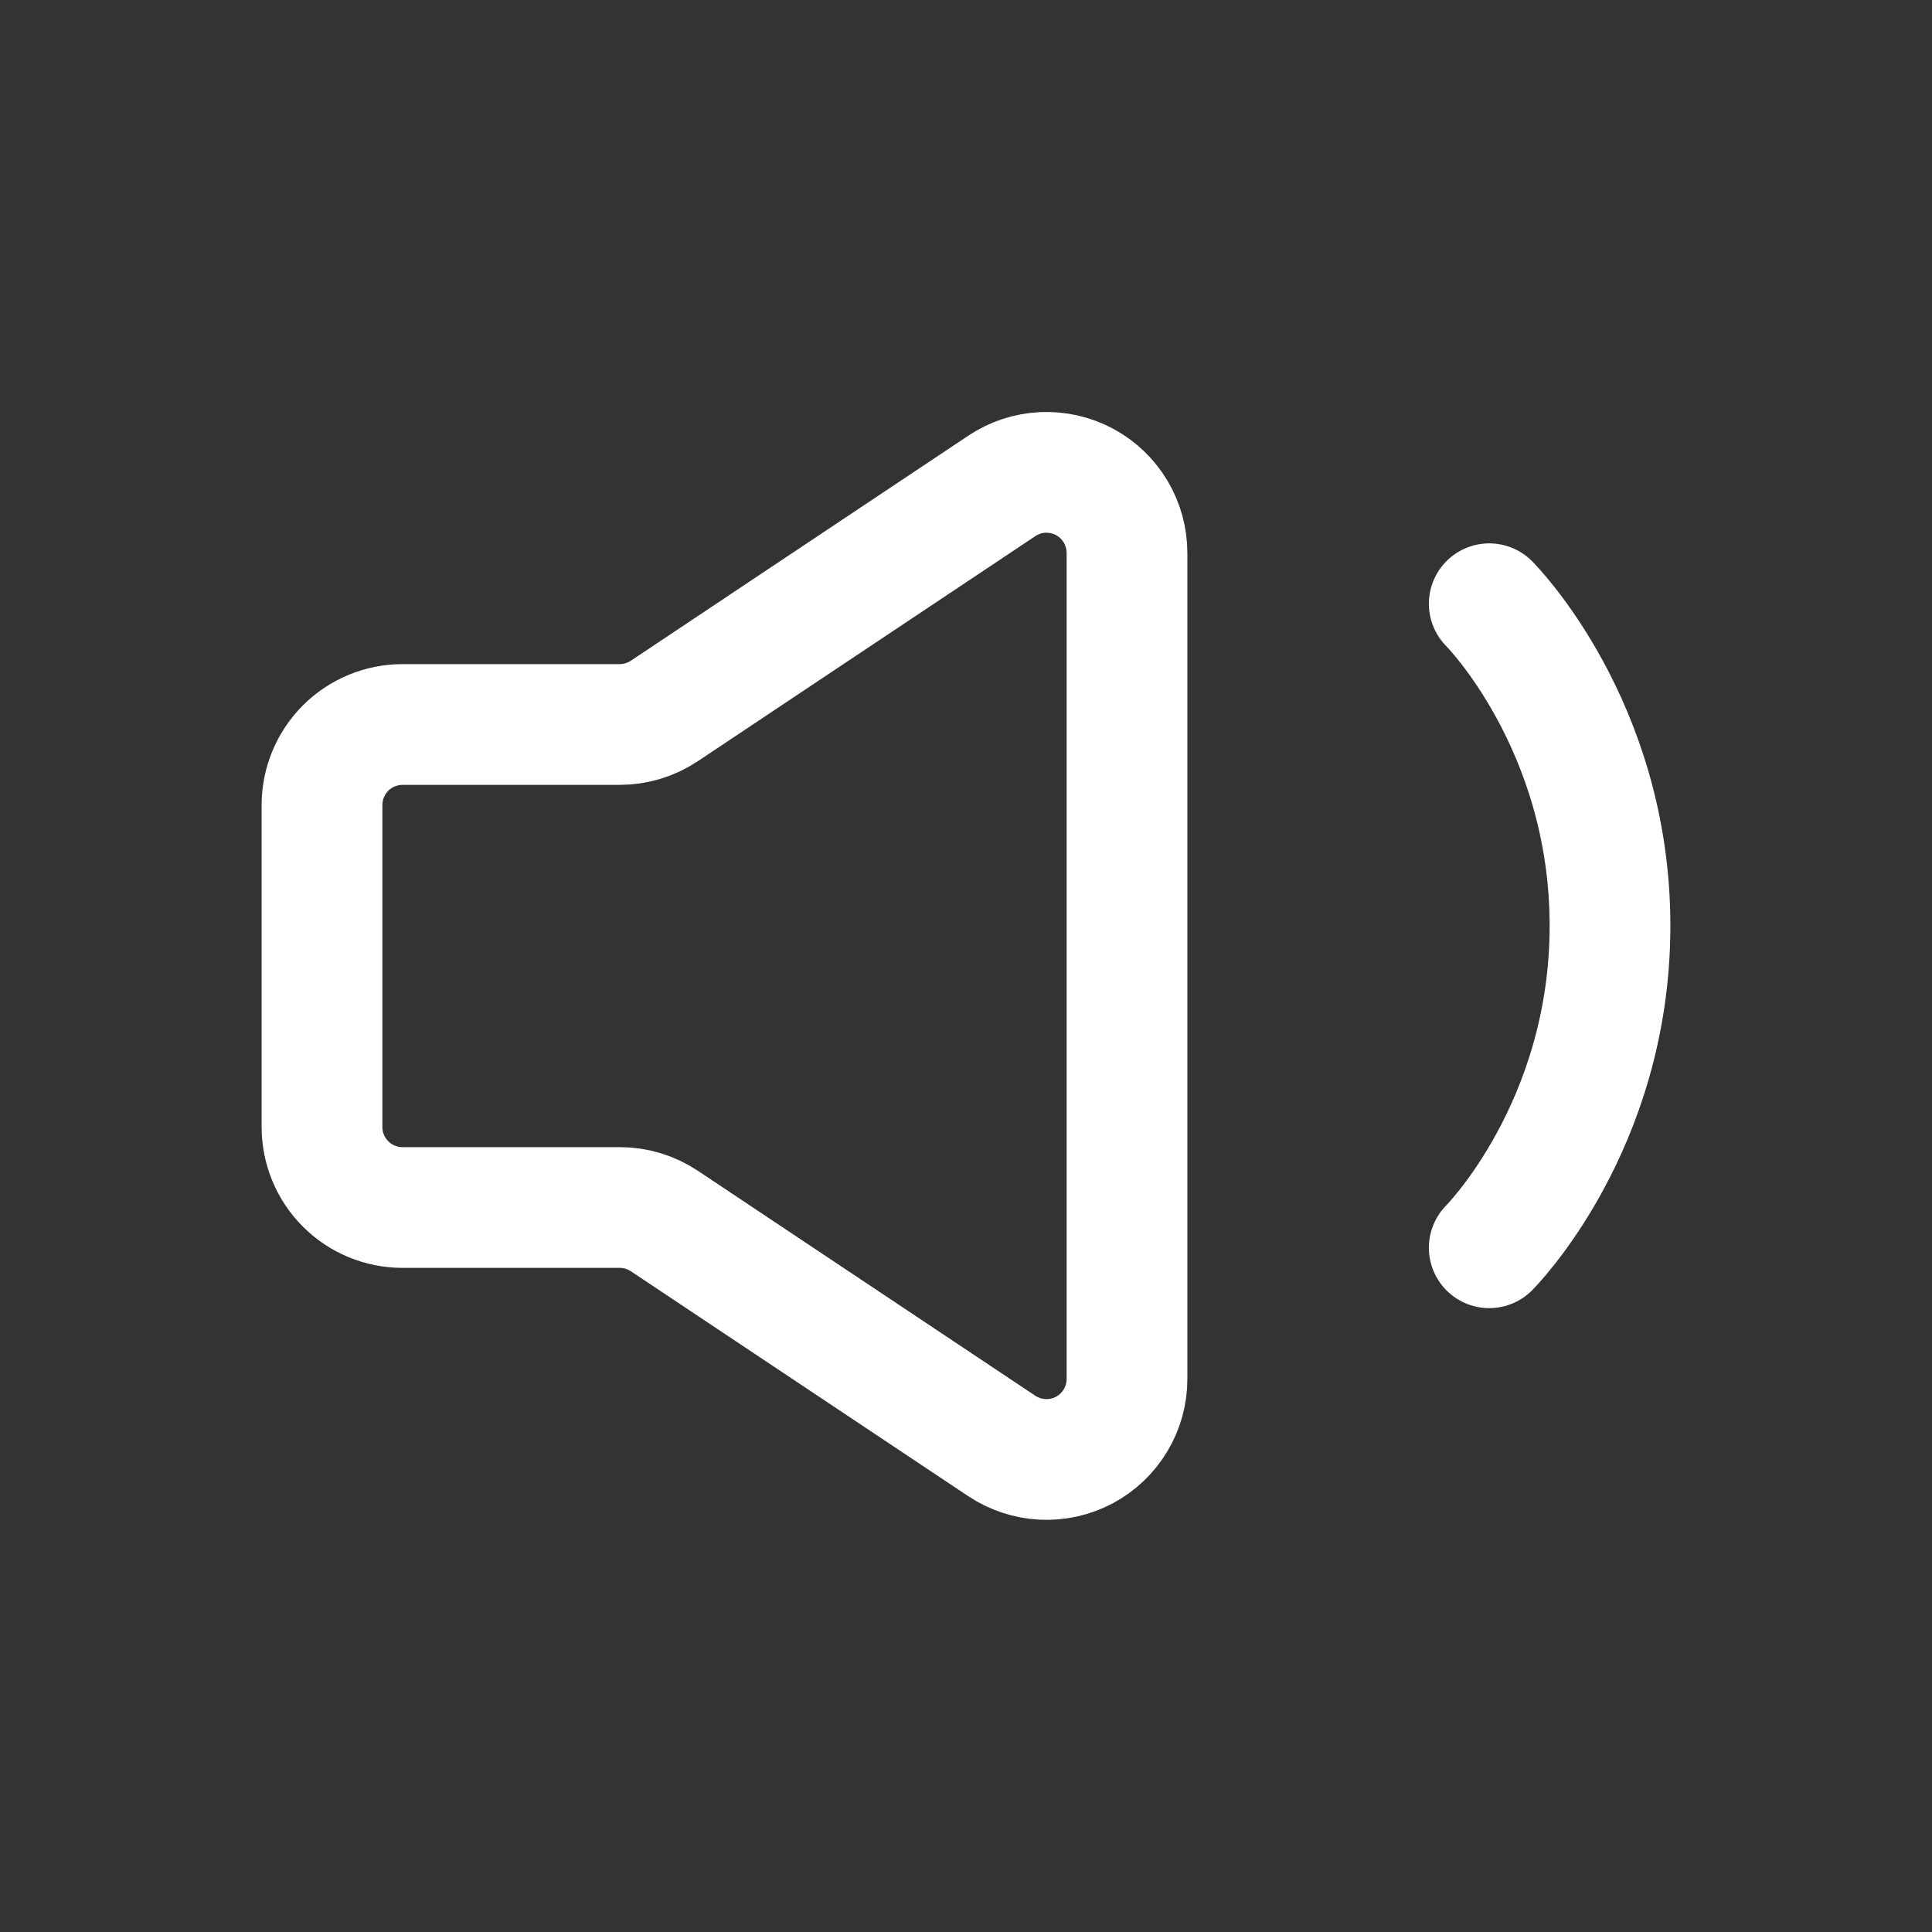
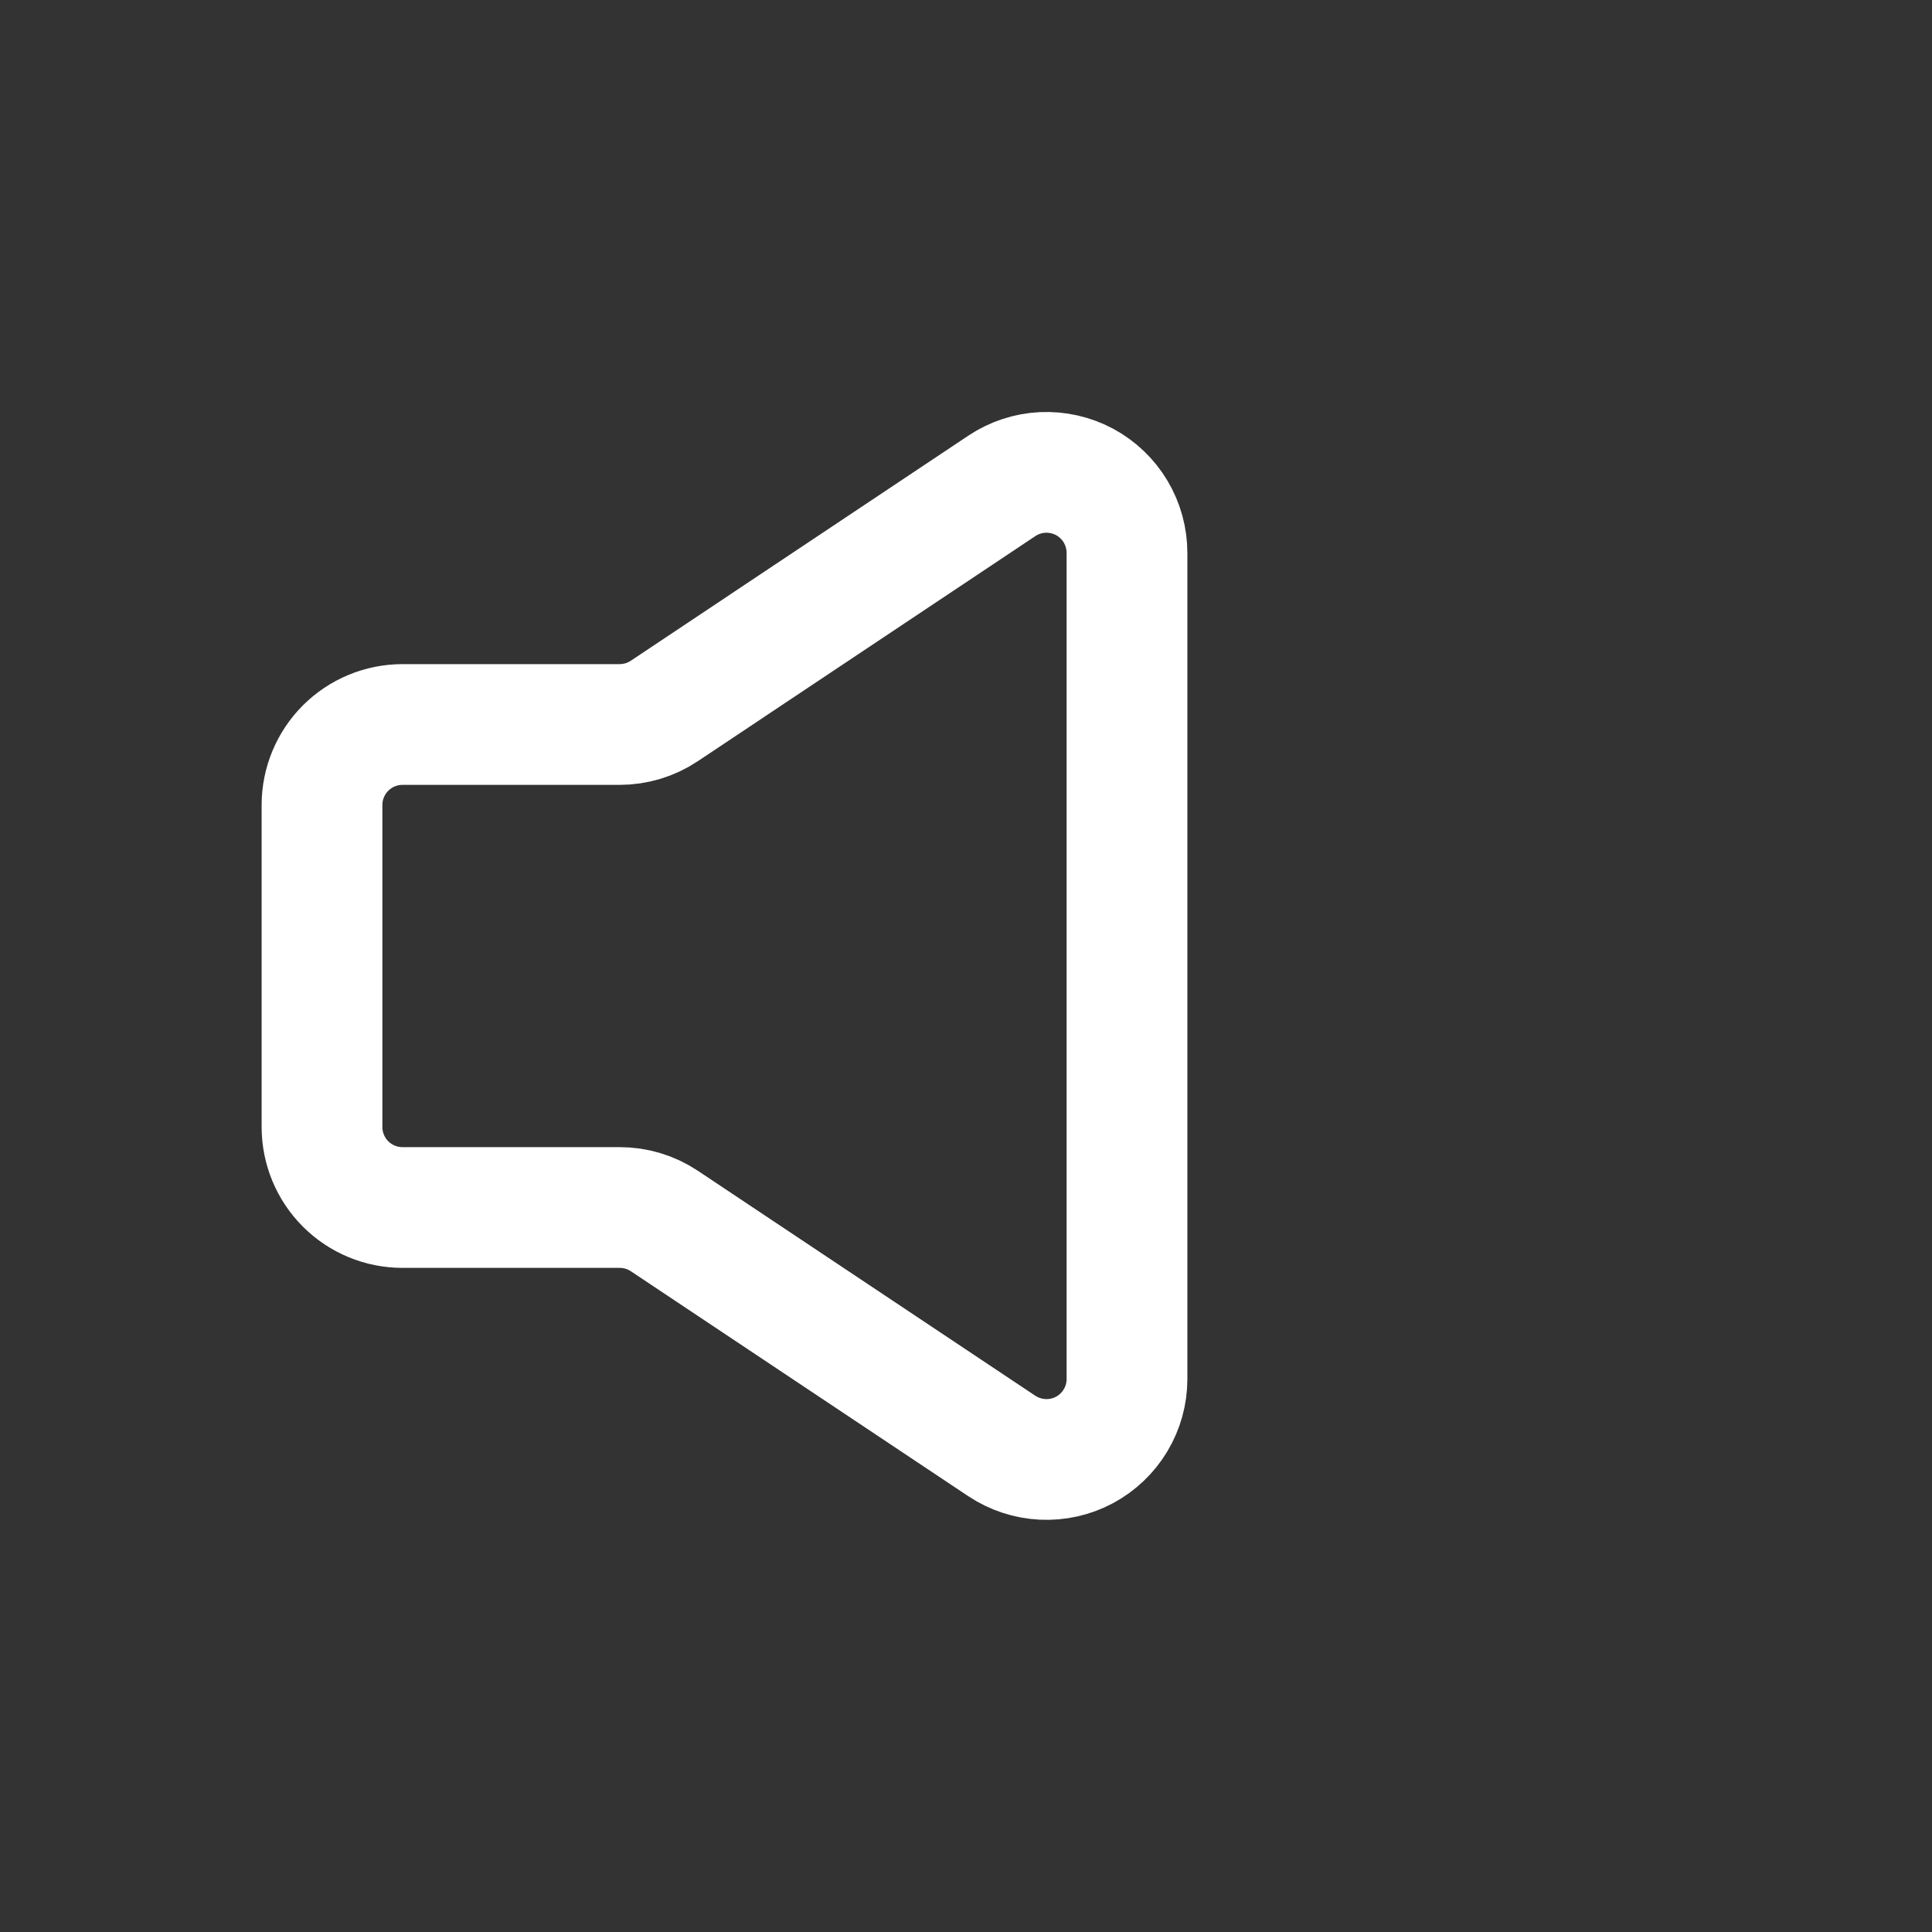
<svg xmlns="http://www.w3.org/2000/svg" width="30" height="30" viewBox="0 0 30 30" fill="none">
  <rect x="0" y="0" width="30" height="30" fill="#333333" stroke="none" />
-   <path d="M23.125 9.375C23.125 9.375 25 11.25 25 14.375C25 17.5 23.125 19.375 23.125 19.375" stroke="white" stroke-width="1.875" stroke-linecap="round" stroke-linejoin="round" />
  <path d="M5 17.5V12.5C5 12.169 5.132 11.851 5.366 11.616C5.601 11.382 5.918 11.25 6.25 11.25H9.621C9.868 11.25 10.11 11.177 10.315 11.04L15.556 7.545C15.745 7.419 15.964 7.347 16.19 7.336C16.416 7.326 16.641 7.376 16.841 7.483C17.04 7.59 17.207 7.75 17.323 7.944C17.439 8.139 17.5 8.361 17.5 8.588V21.413C17.5 21.639 17.439 21.861 17.322 22.055C17.206 22.249 17.039 22.408 16.84 22.515C16.64 22.622 16.415 22.672 16.189 22.661C15.963 22.65 15.745 22.578 15.556 22.453L10.315 18.959C10.109 18.822 9.868 18.75 9.621 18.75H6.25C5.918 18.75 5.601 18.619 5.366 18.384C5.132 18.15 5 17.832 5 17.5Z" stroke="white" stroke-width="1.875" />
</svg>